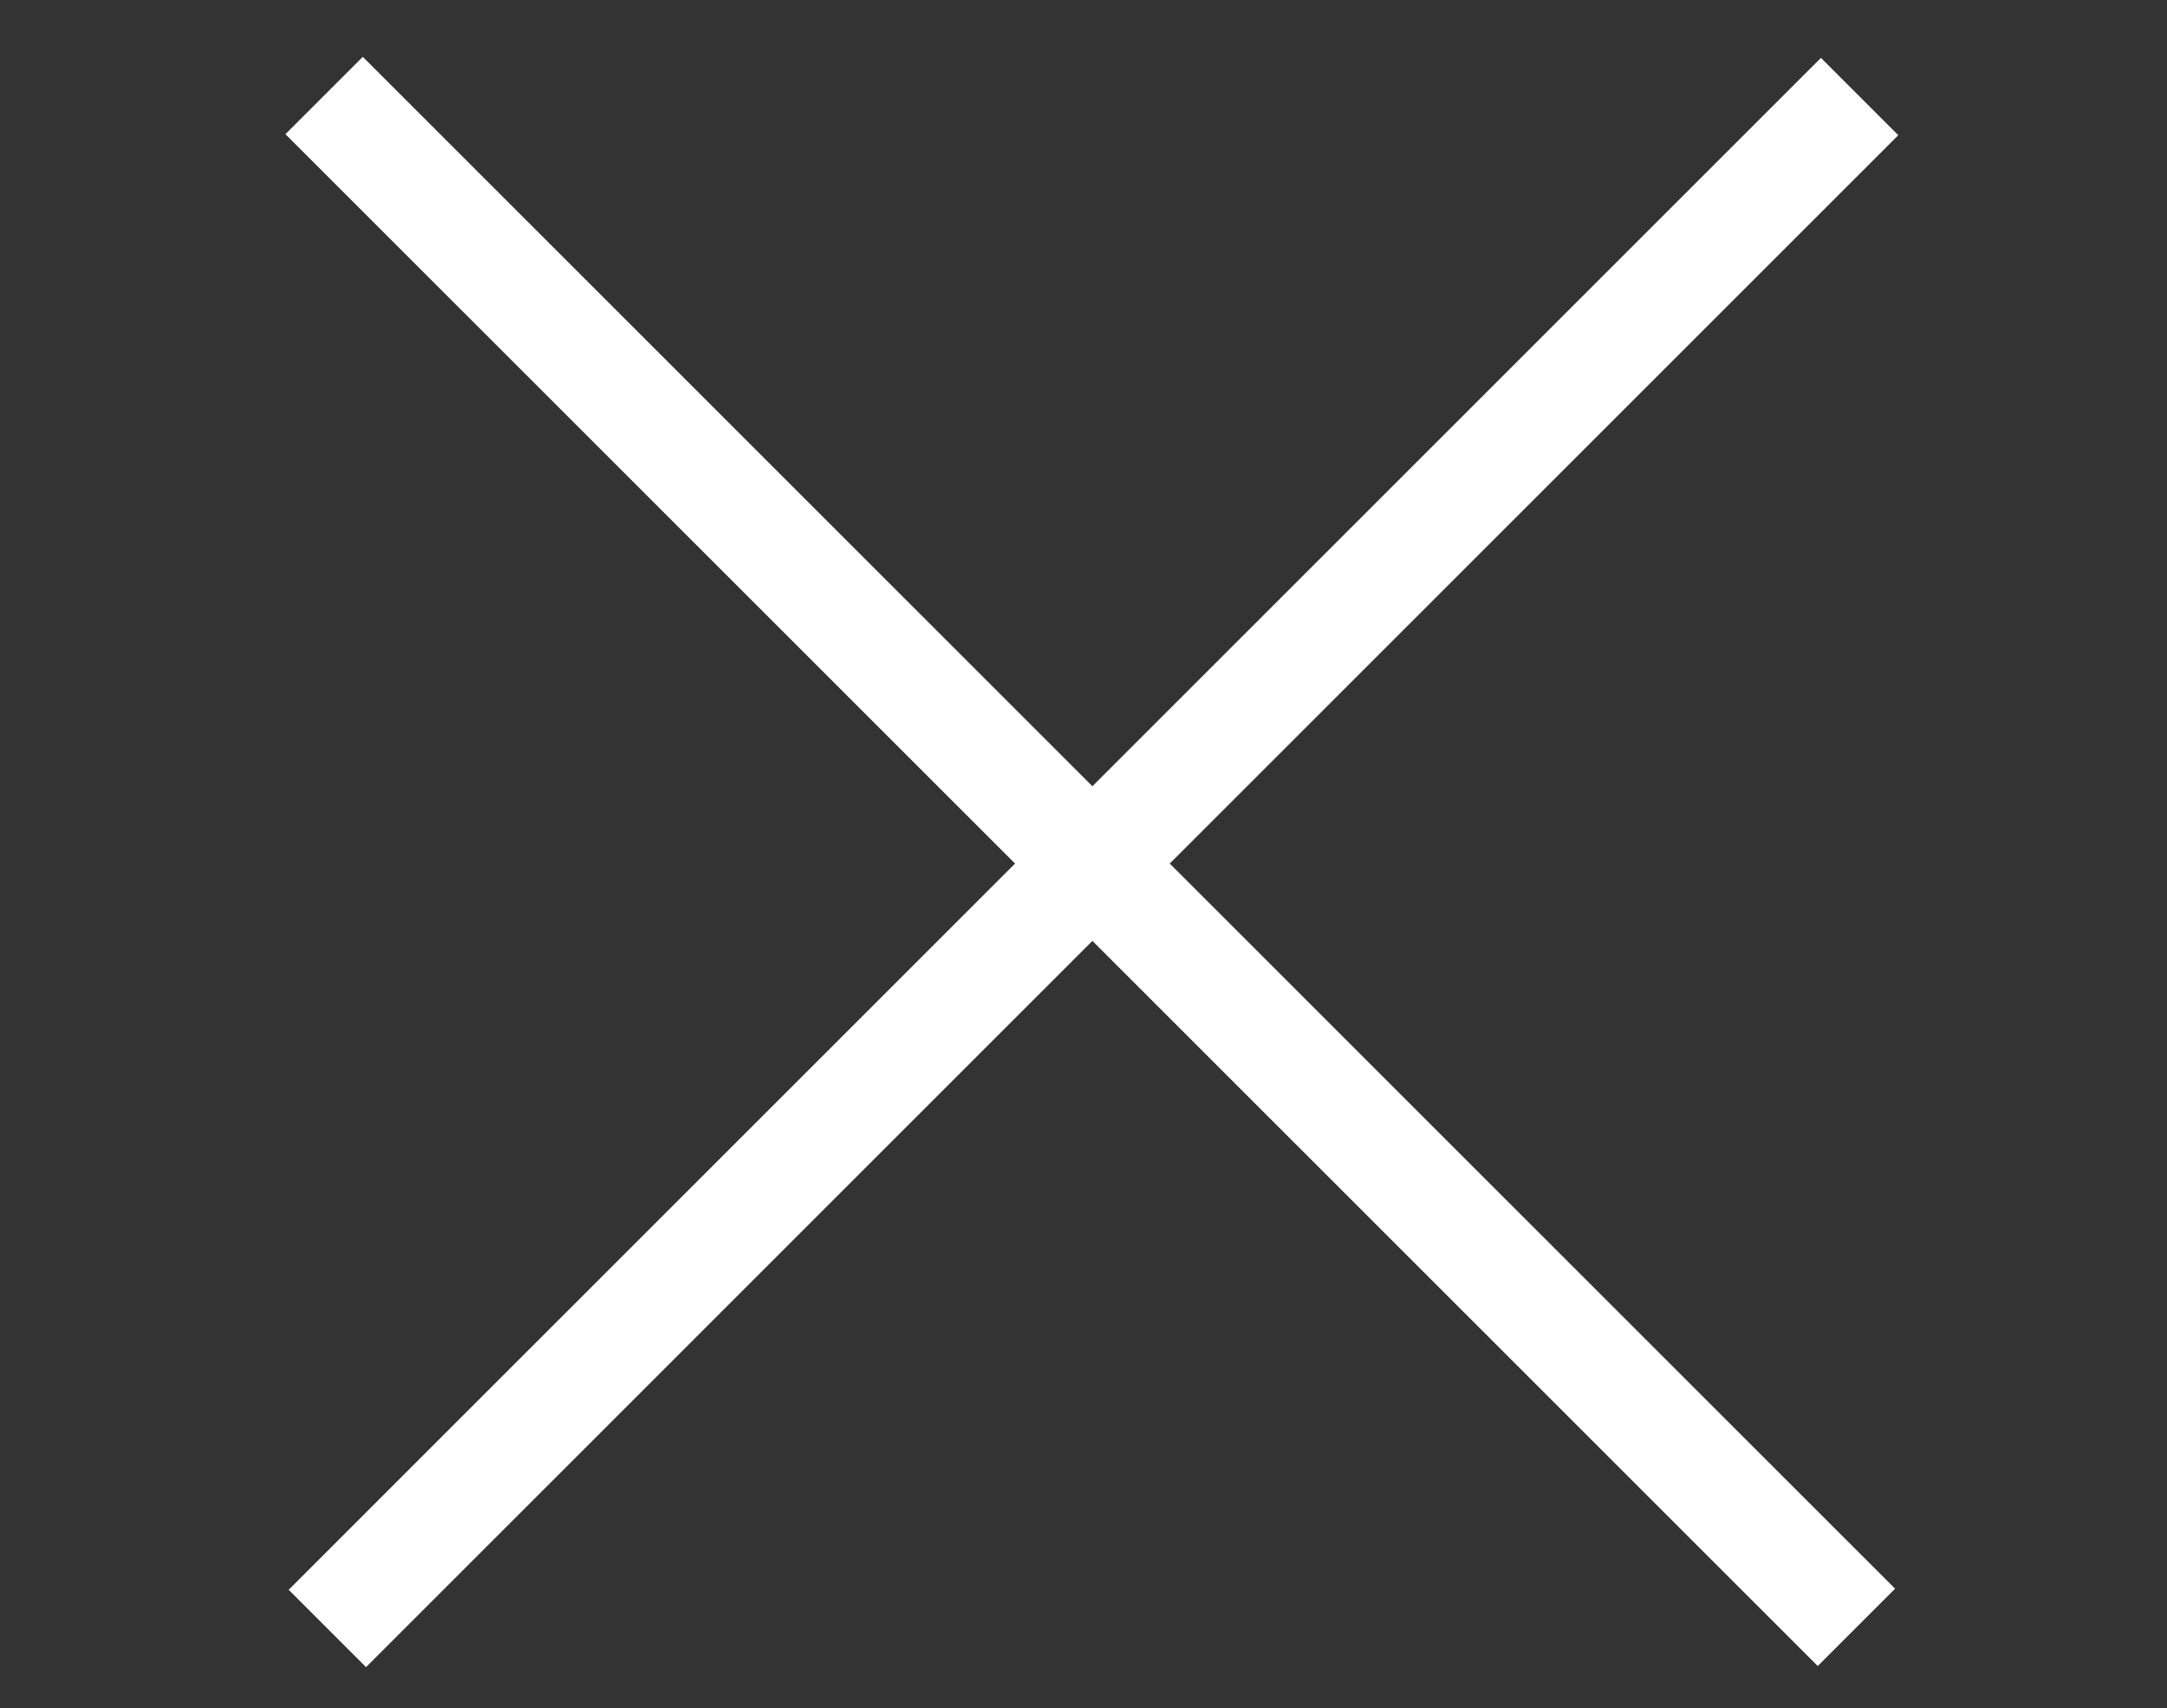
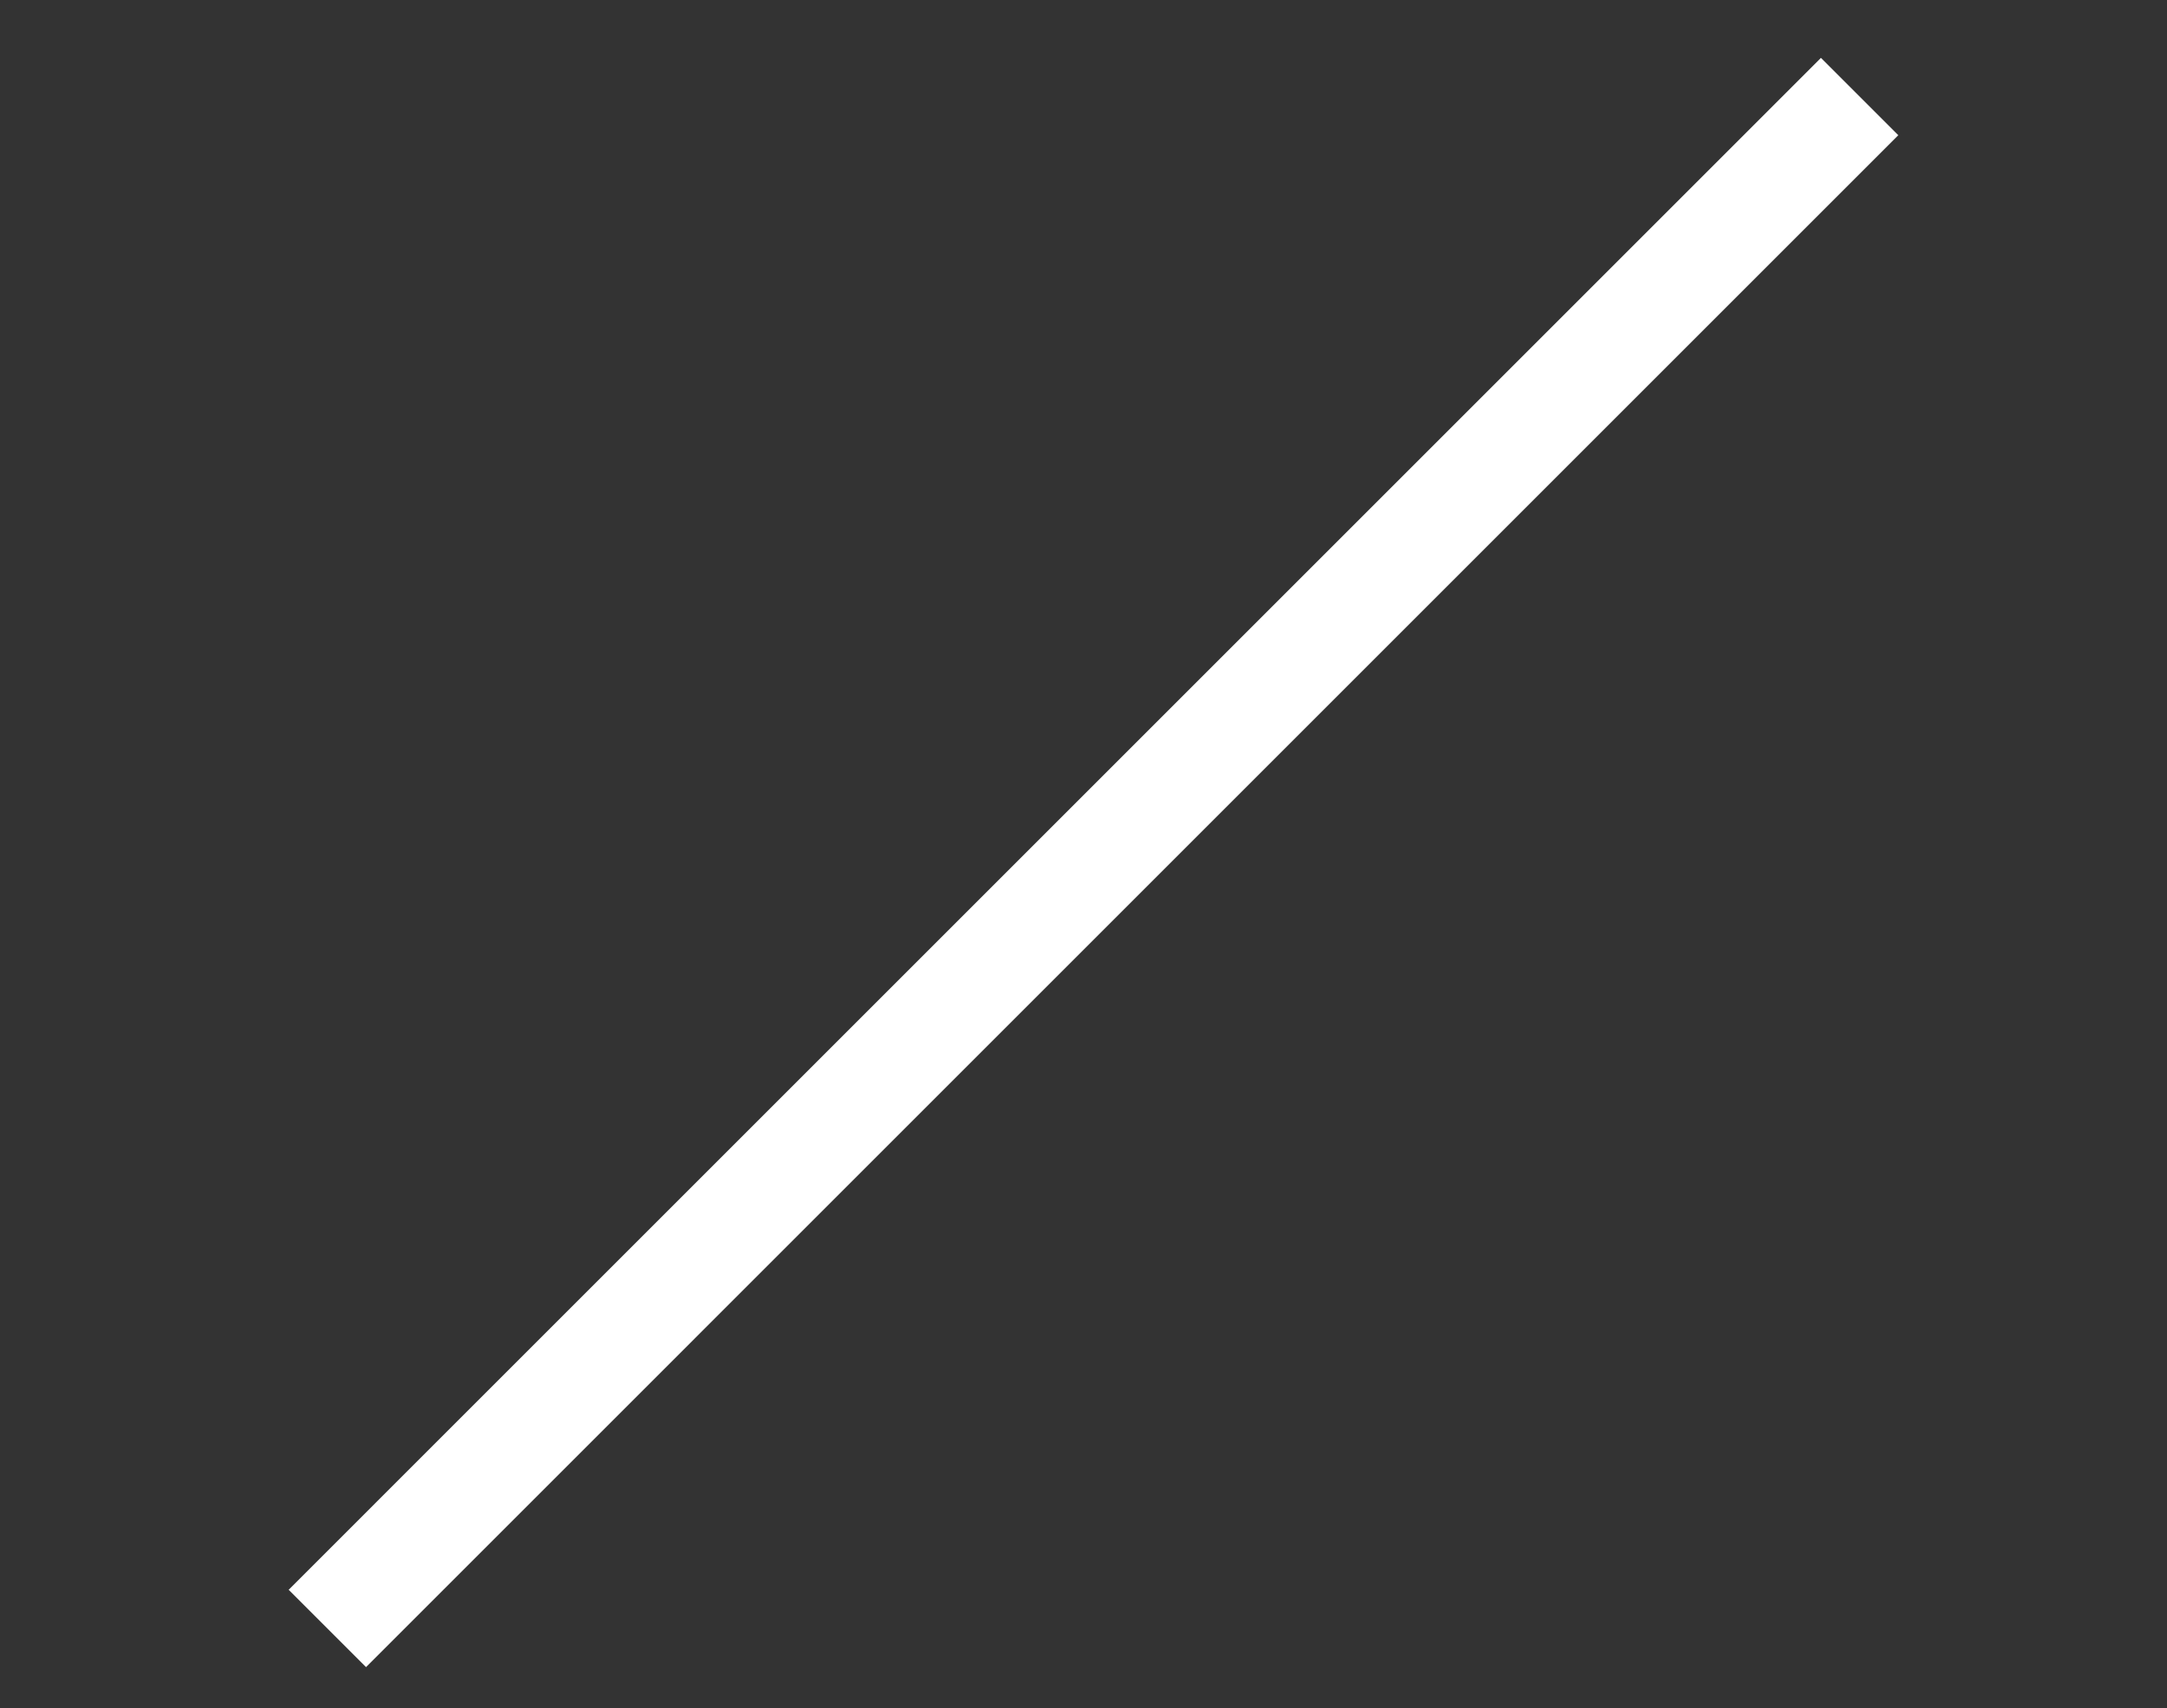
<svg xmlns="http://www.w3.org/2000/svg" viewBox="0 0 41.6 32.8" style="enable-background:new 0 0 41.6 32.8" xml:space="preserve">
  <rect x="0" y="0" width="41.6" height="32.8" fill="#333333" stroke="none" />
  <style>
        .st2{fill:#fff}.st3{display:inline;fill:#38383a}
    </style>
  <g id="Laag_2">
    <g id="Laag_2_00000046341666698546063060000005783326311063391363_">
      <path transform="rotate(-45.001 21.01 16.566)" class="st2" d="M.2 15.5h41.6v2.1H.2z" />
-       <path transform="rotate(-45.001 20.99 16.545)" class="st2" d="M19.9-4.3H22v41.6h-2.1z" />
    </g>
  </g>
</svg>